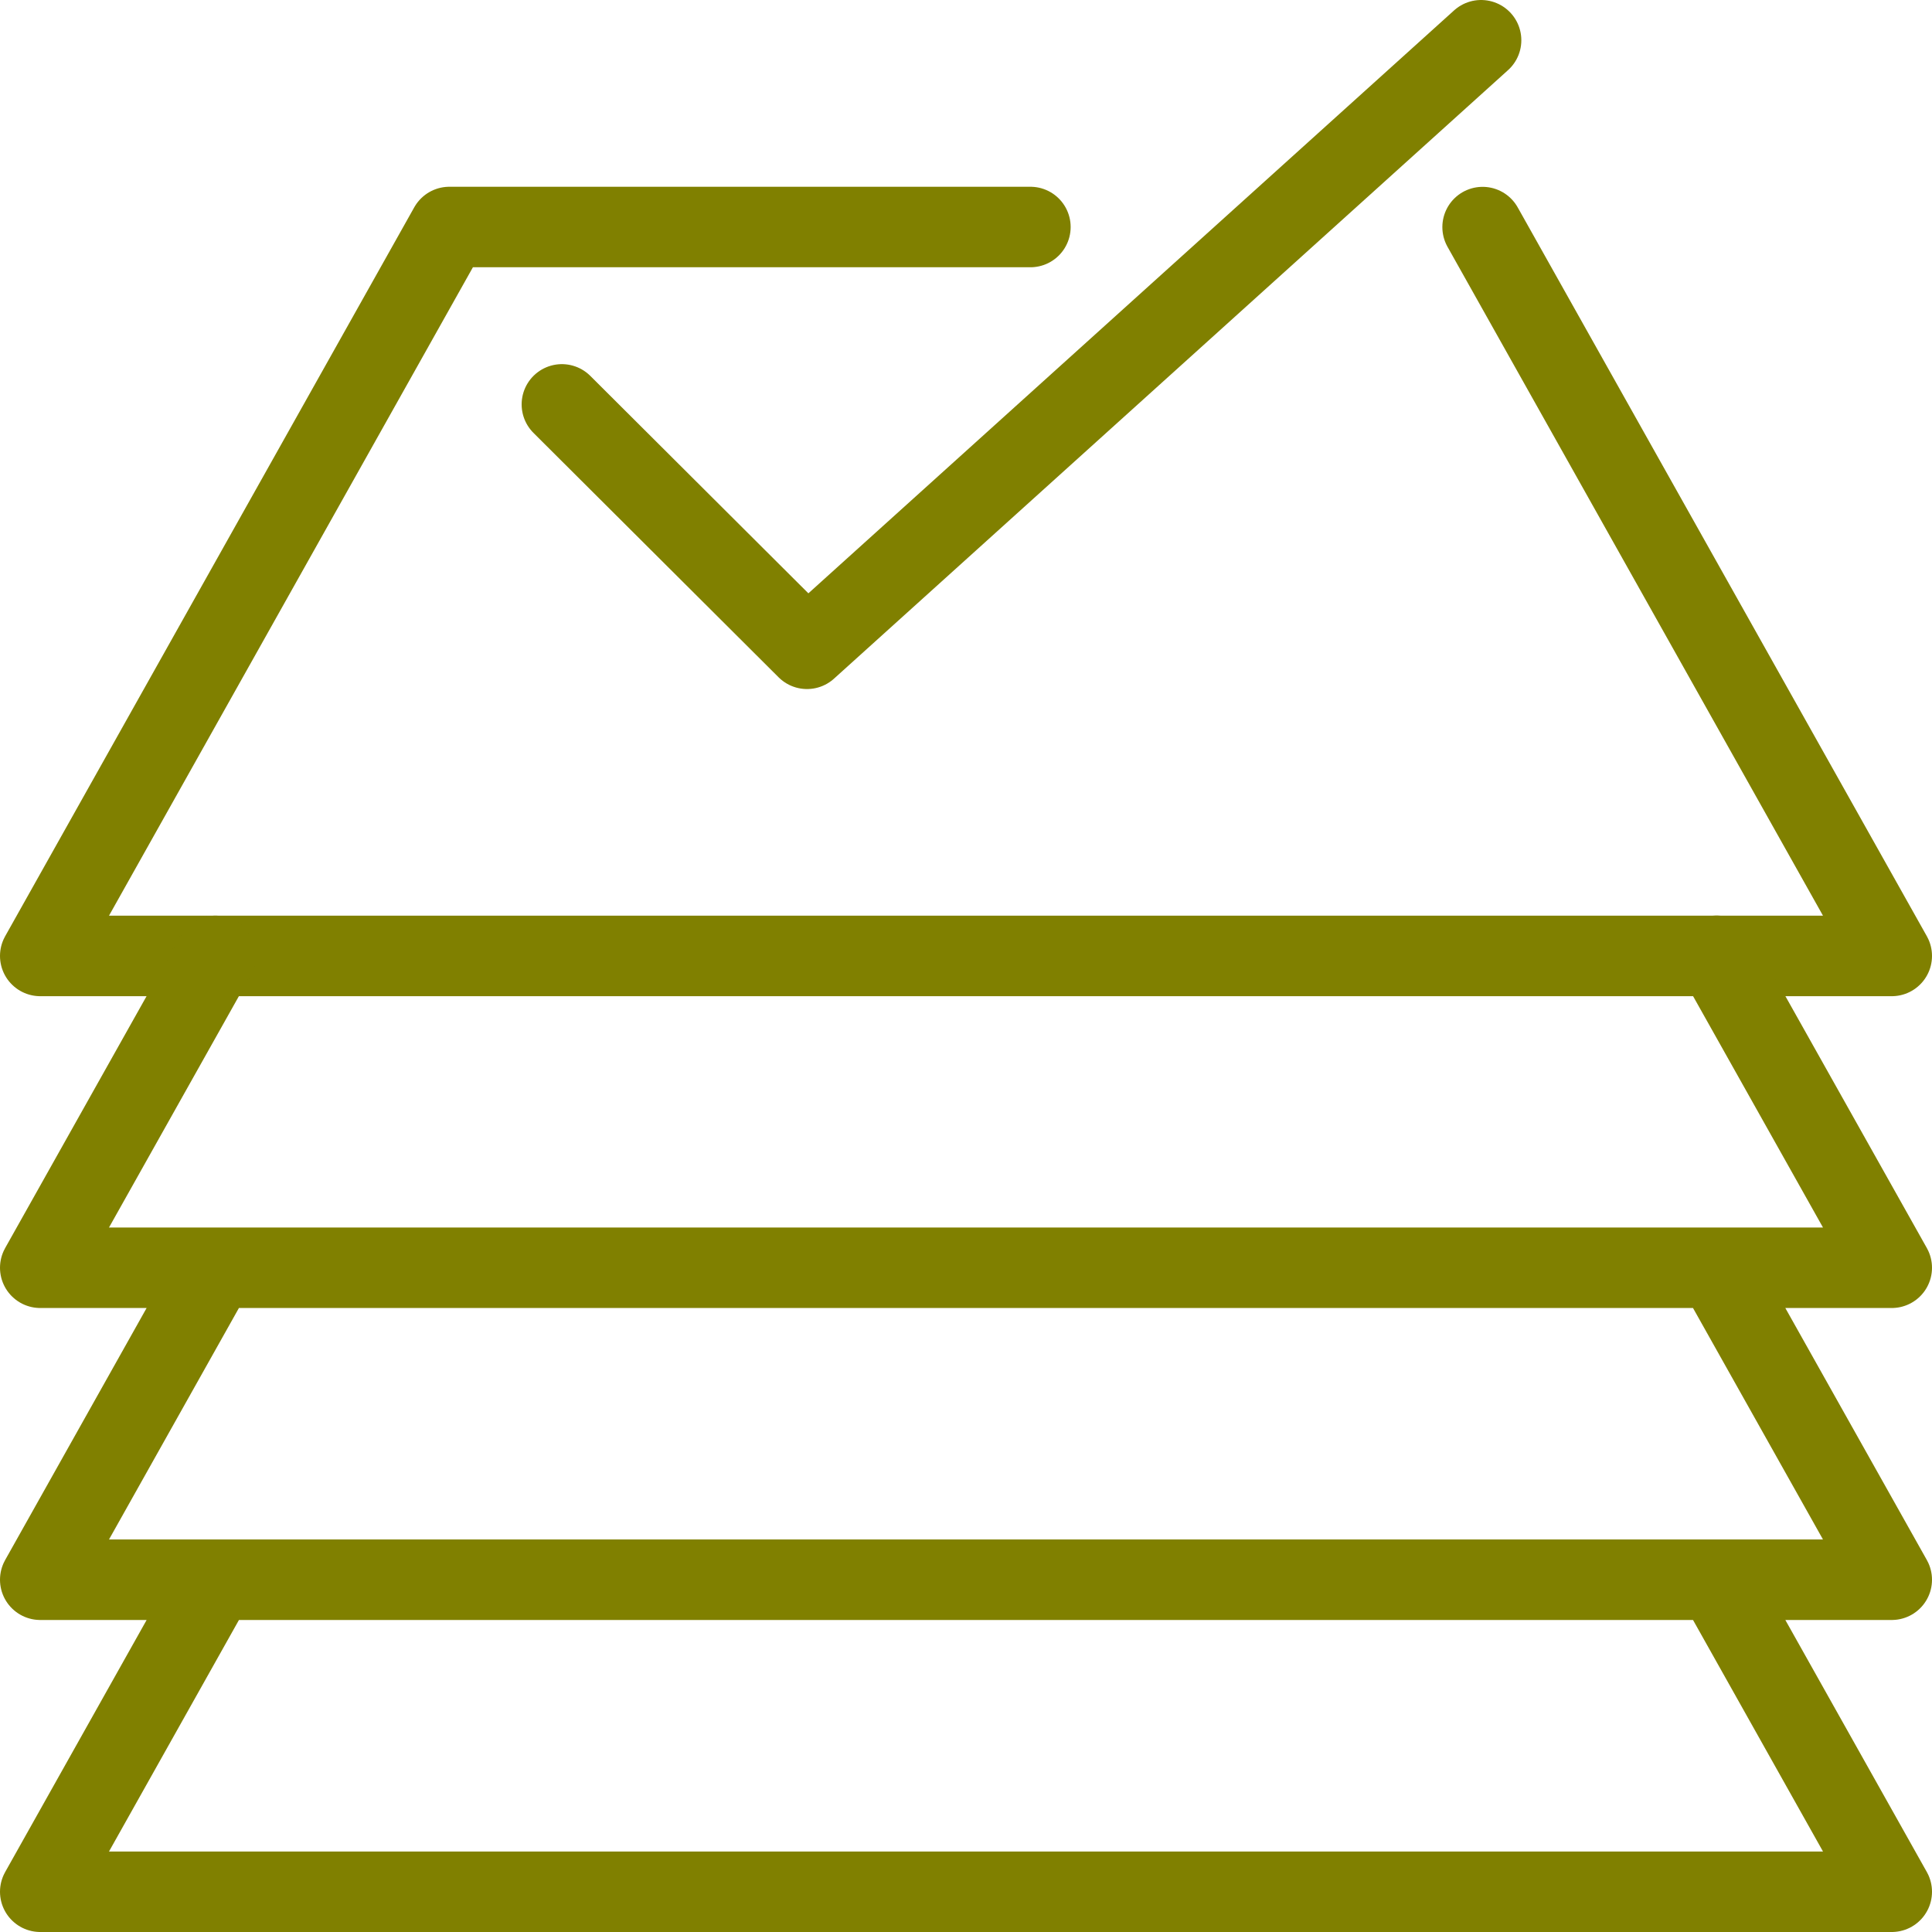
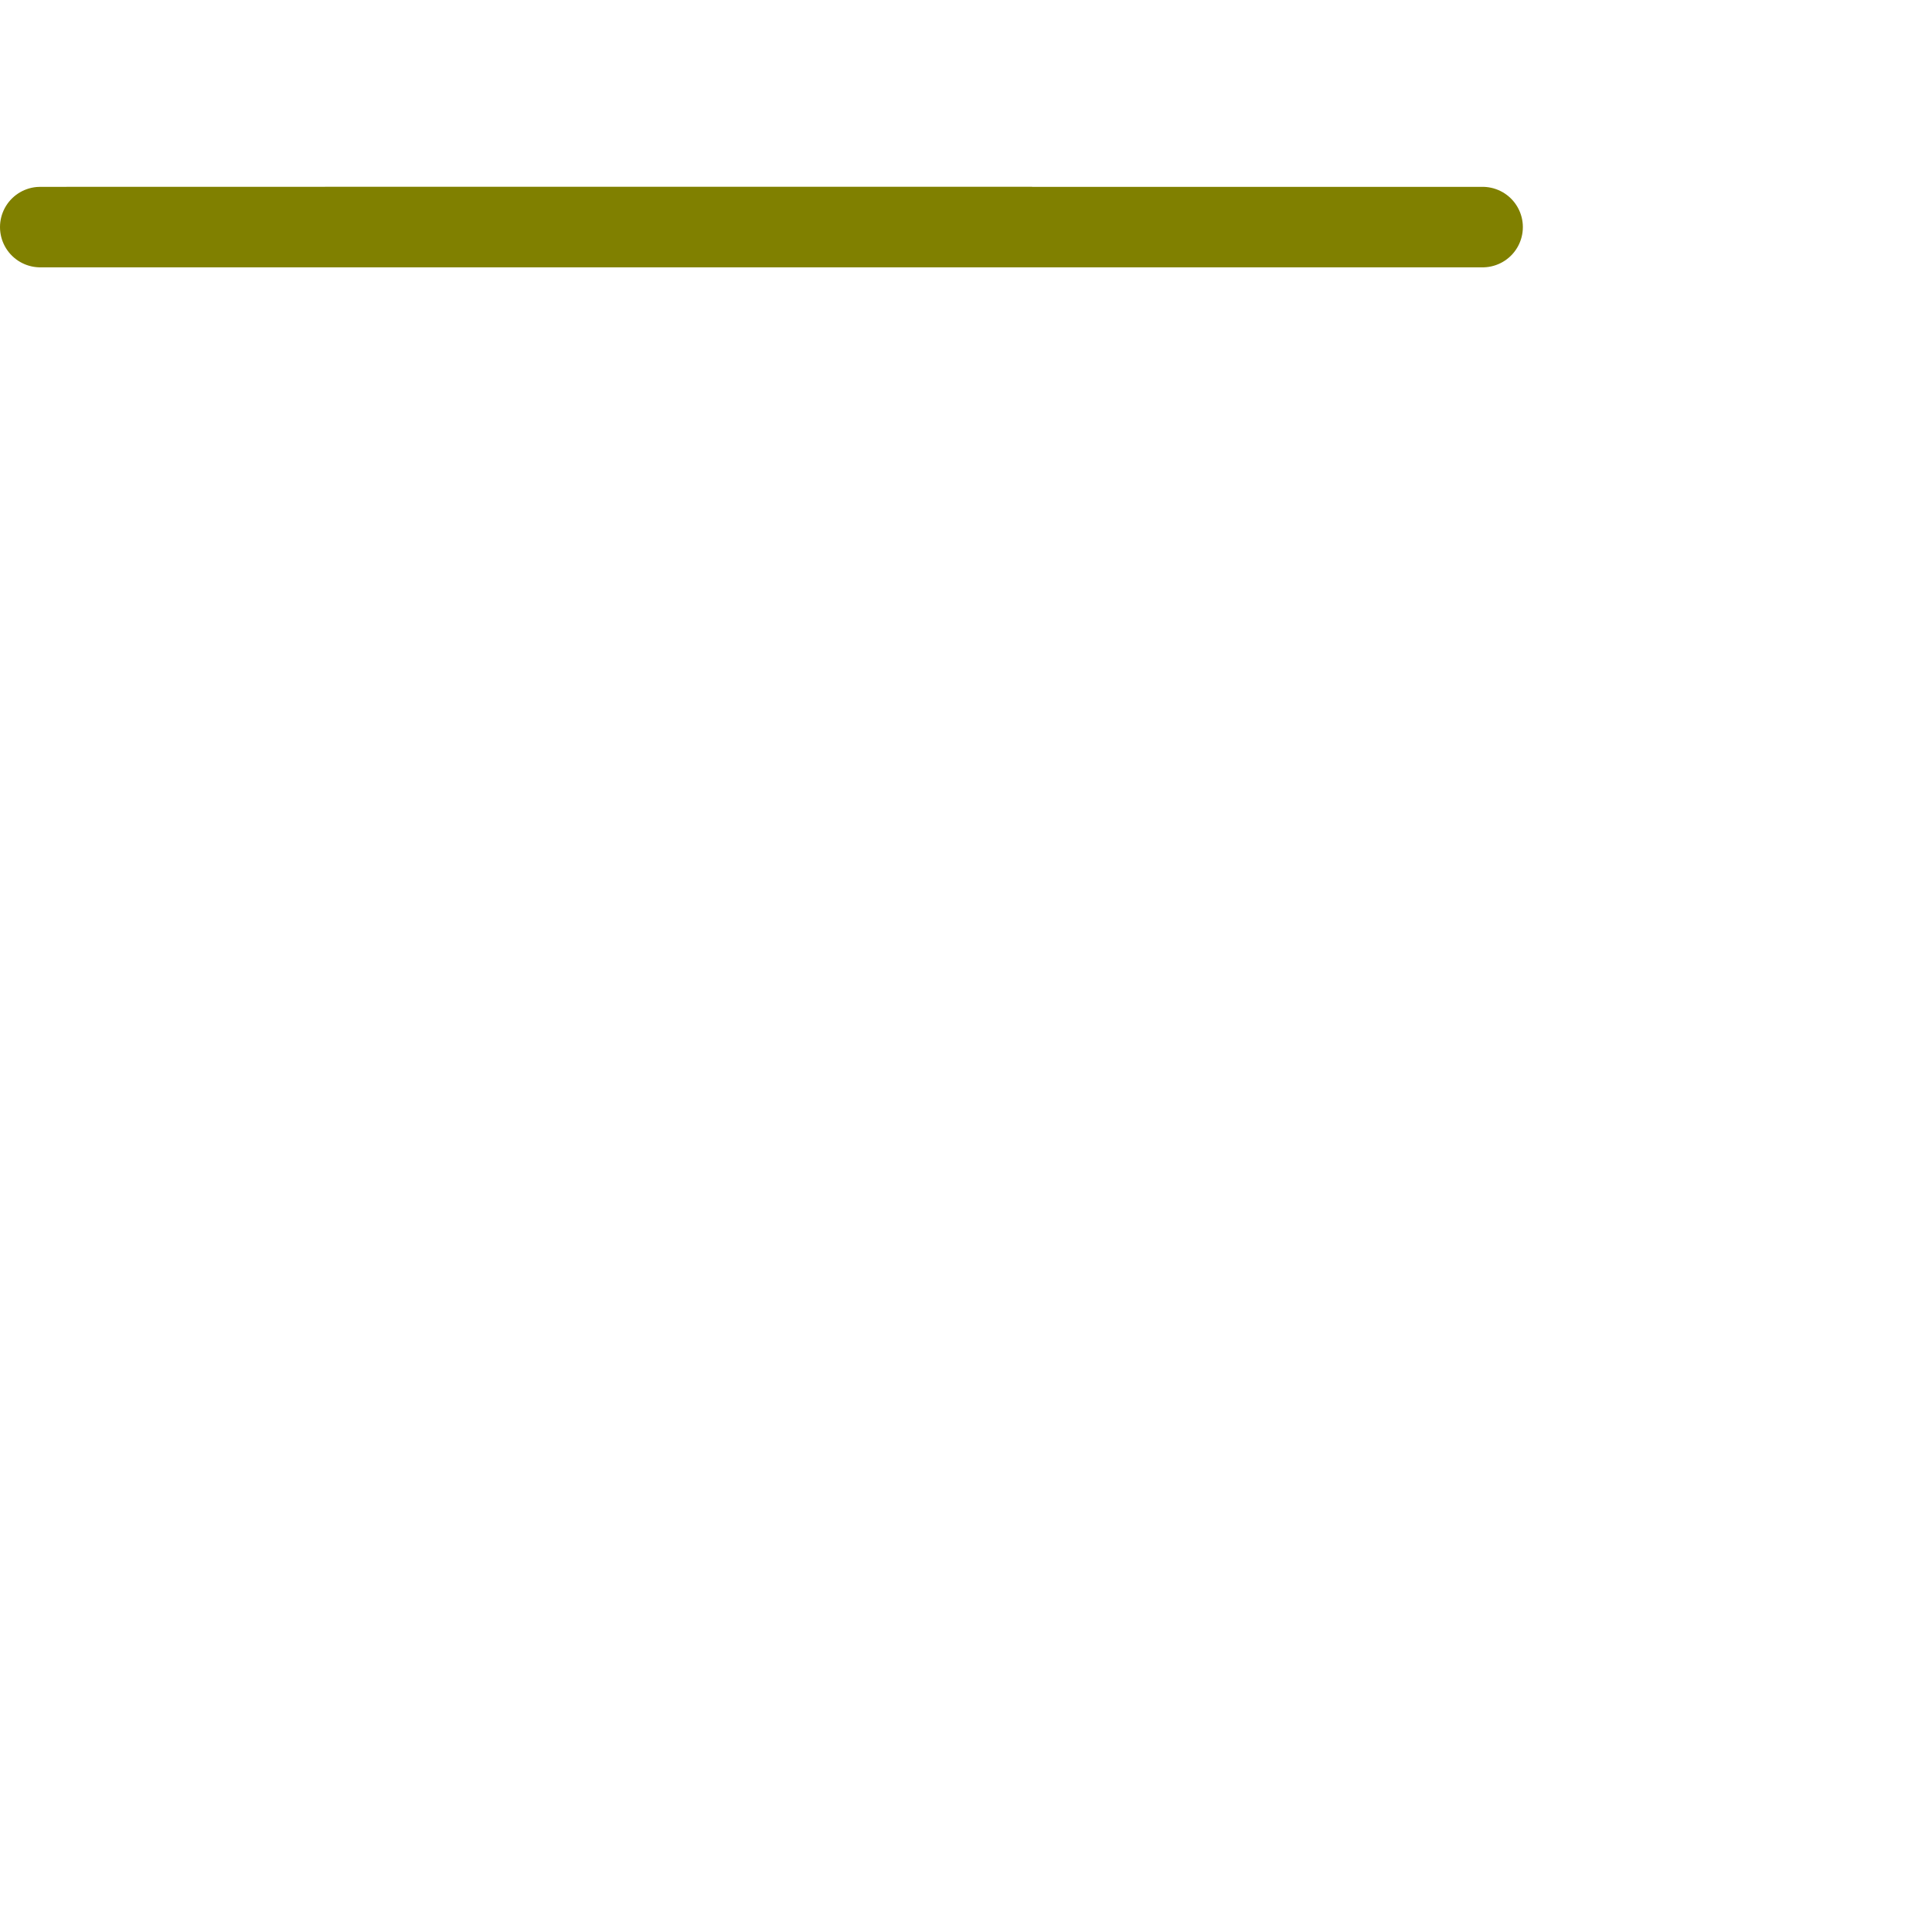
<svg xmlns="http://www.w3.org/2000/svg" width="48" height="48" fill="rgba(128,128,0,1)" viewBox="0 0 48 48">
  <g fill="none" stroke="rgba(128,128,0,1)" stroke-width="2" stroke-linecap="round" stroke-linejoin="round" stroke-miterlimit="10">
-     <path d="M36.835 5.642L47 23.75H1L11.164 5.64H25.6" />
-     <path d="M42.648 23.747L47 31.497H1l4.35-7.748M42.648 31.498L47 39.248H1l4.35-7.75M42.648 39.248L47 47H1l4.35-7.75M13.96 10.047l6.09 6.072L36.797 1" />
+     <path d="M36.835 5.642H1L11.164 5.64H25.6" />
  </g>
</svg>